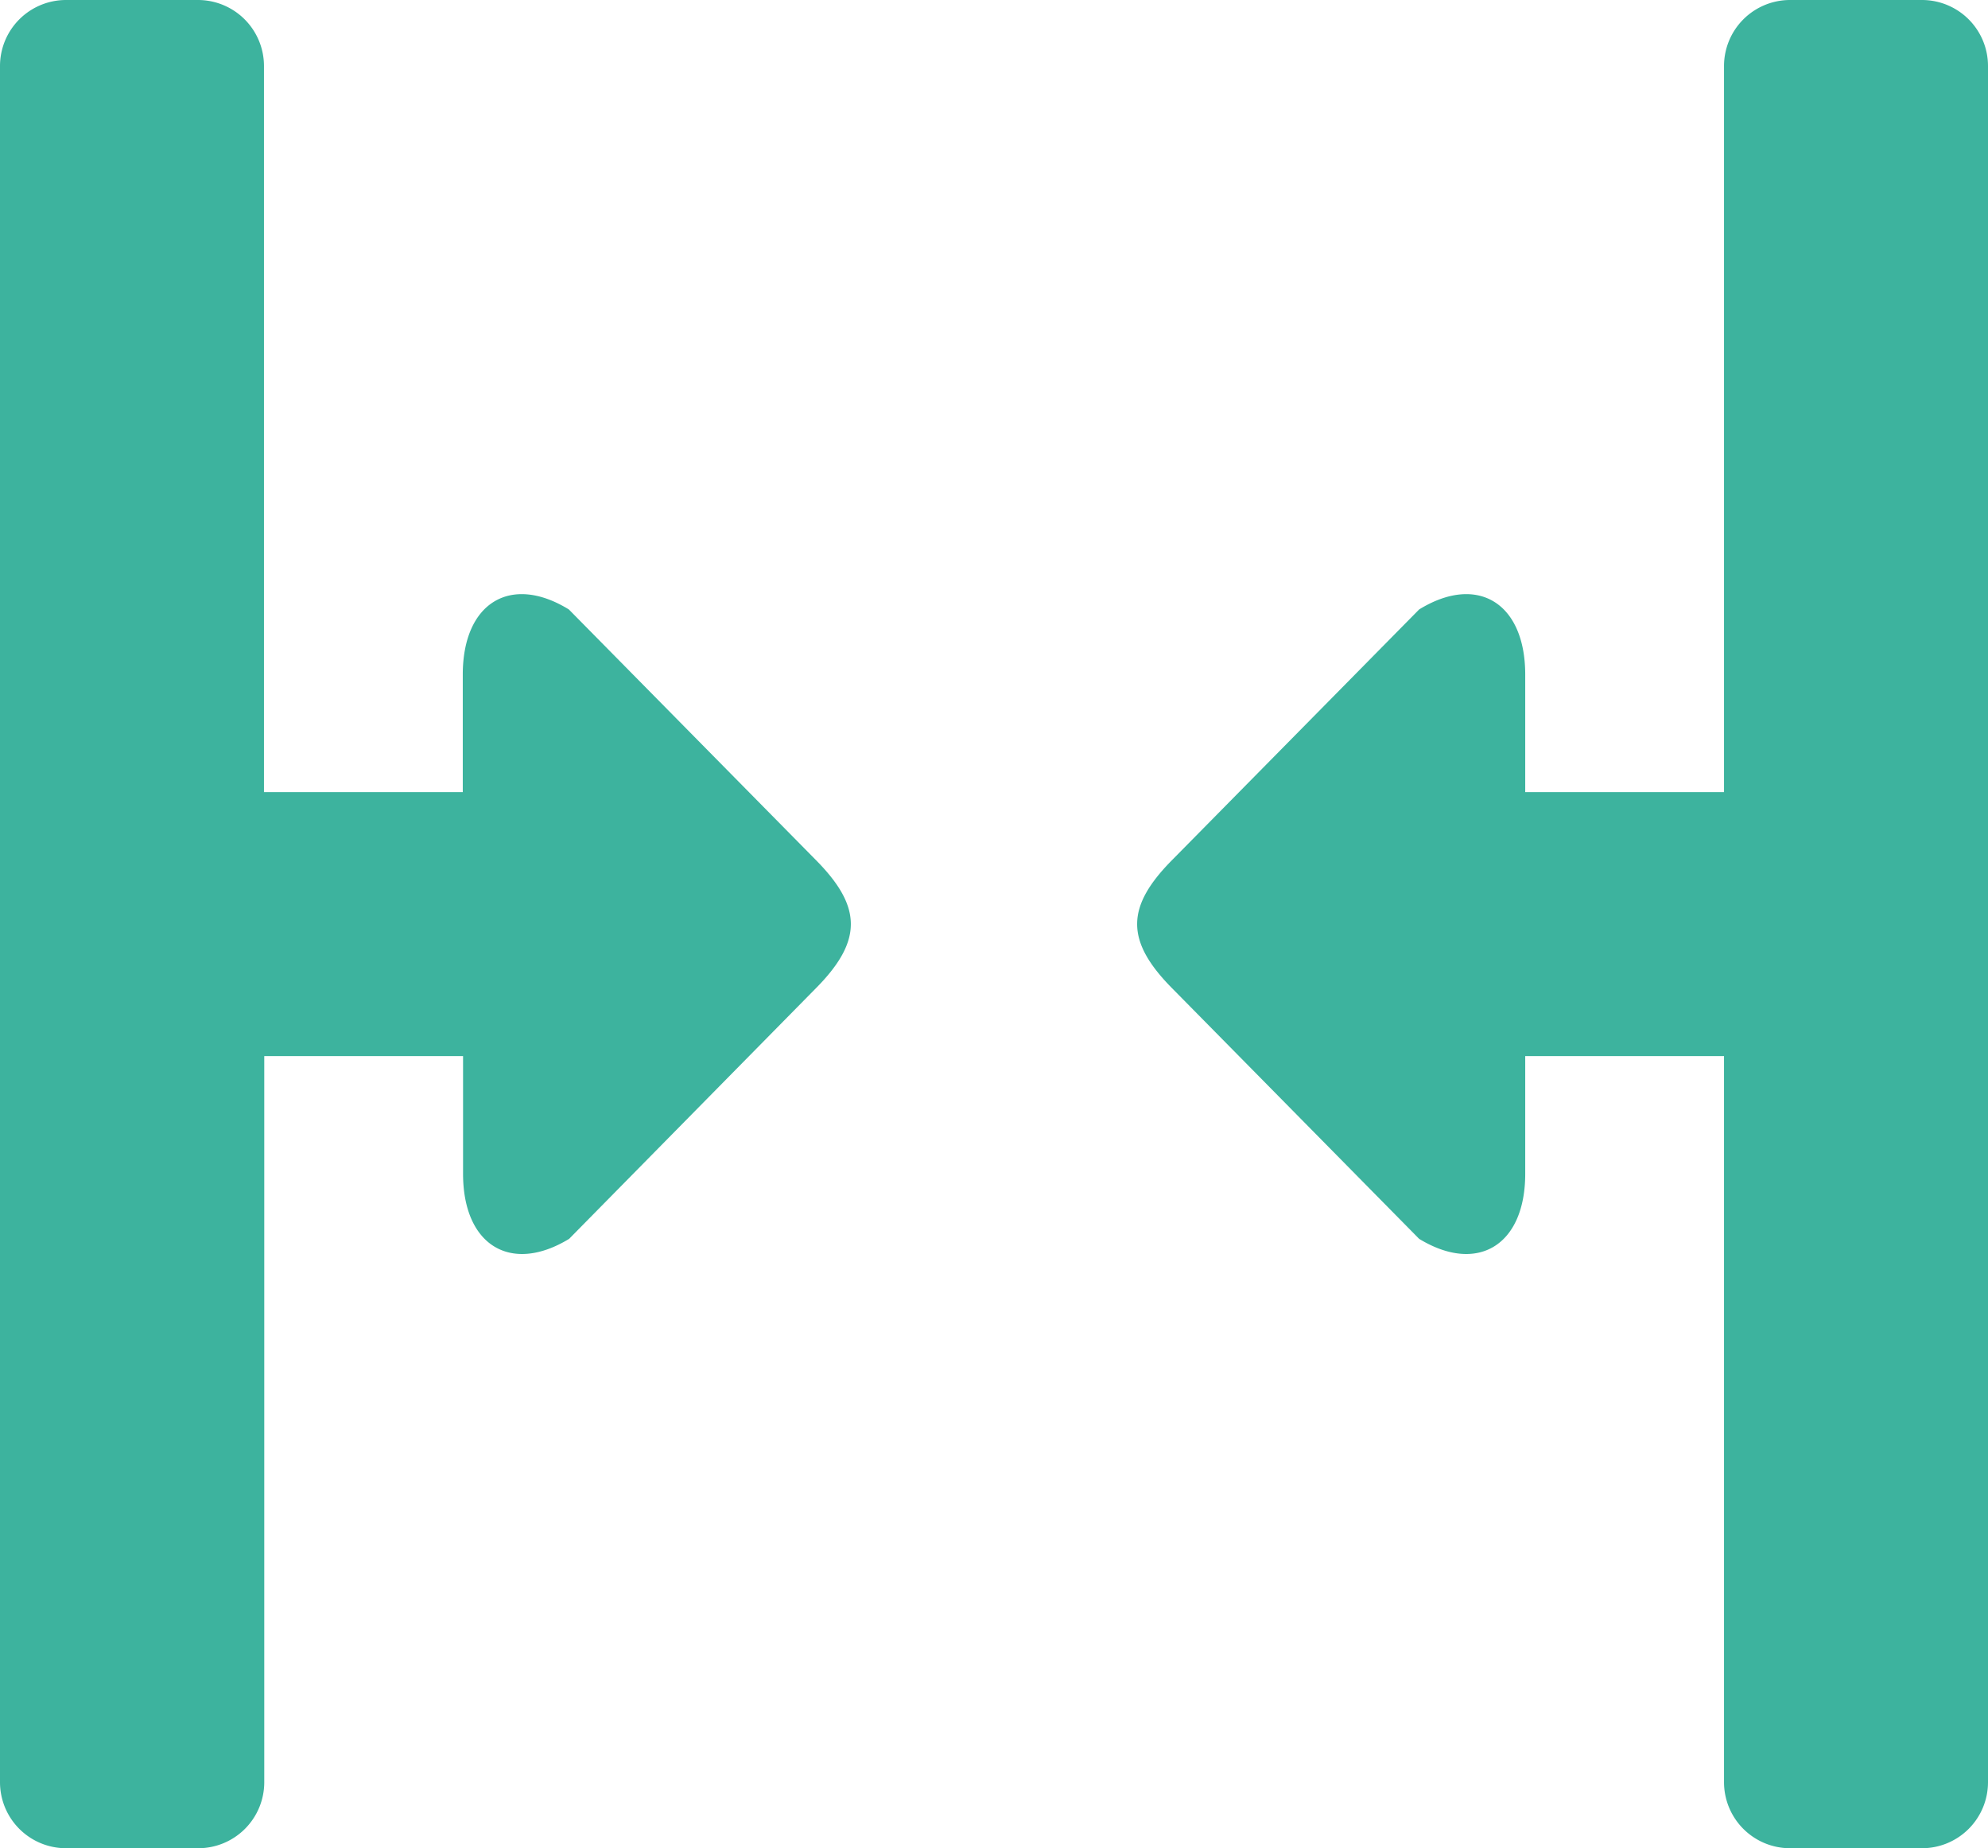
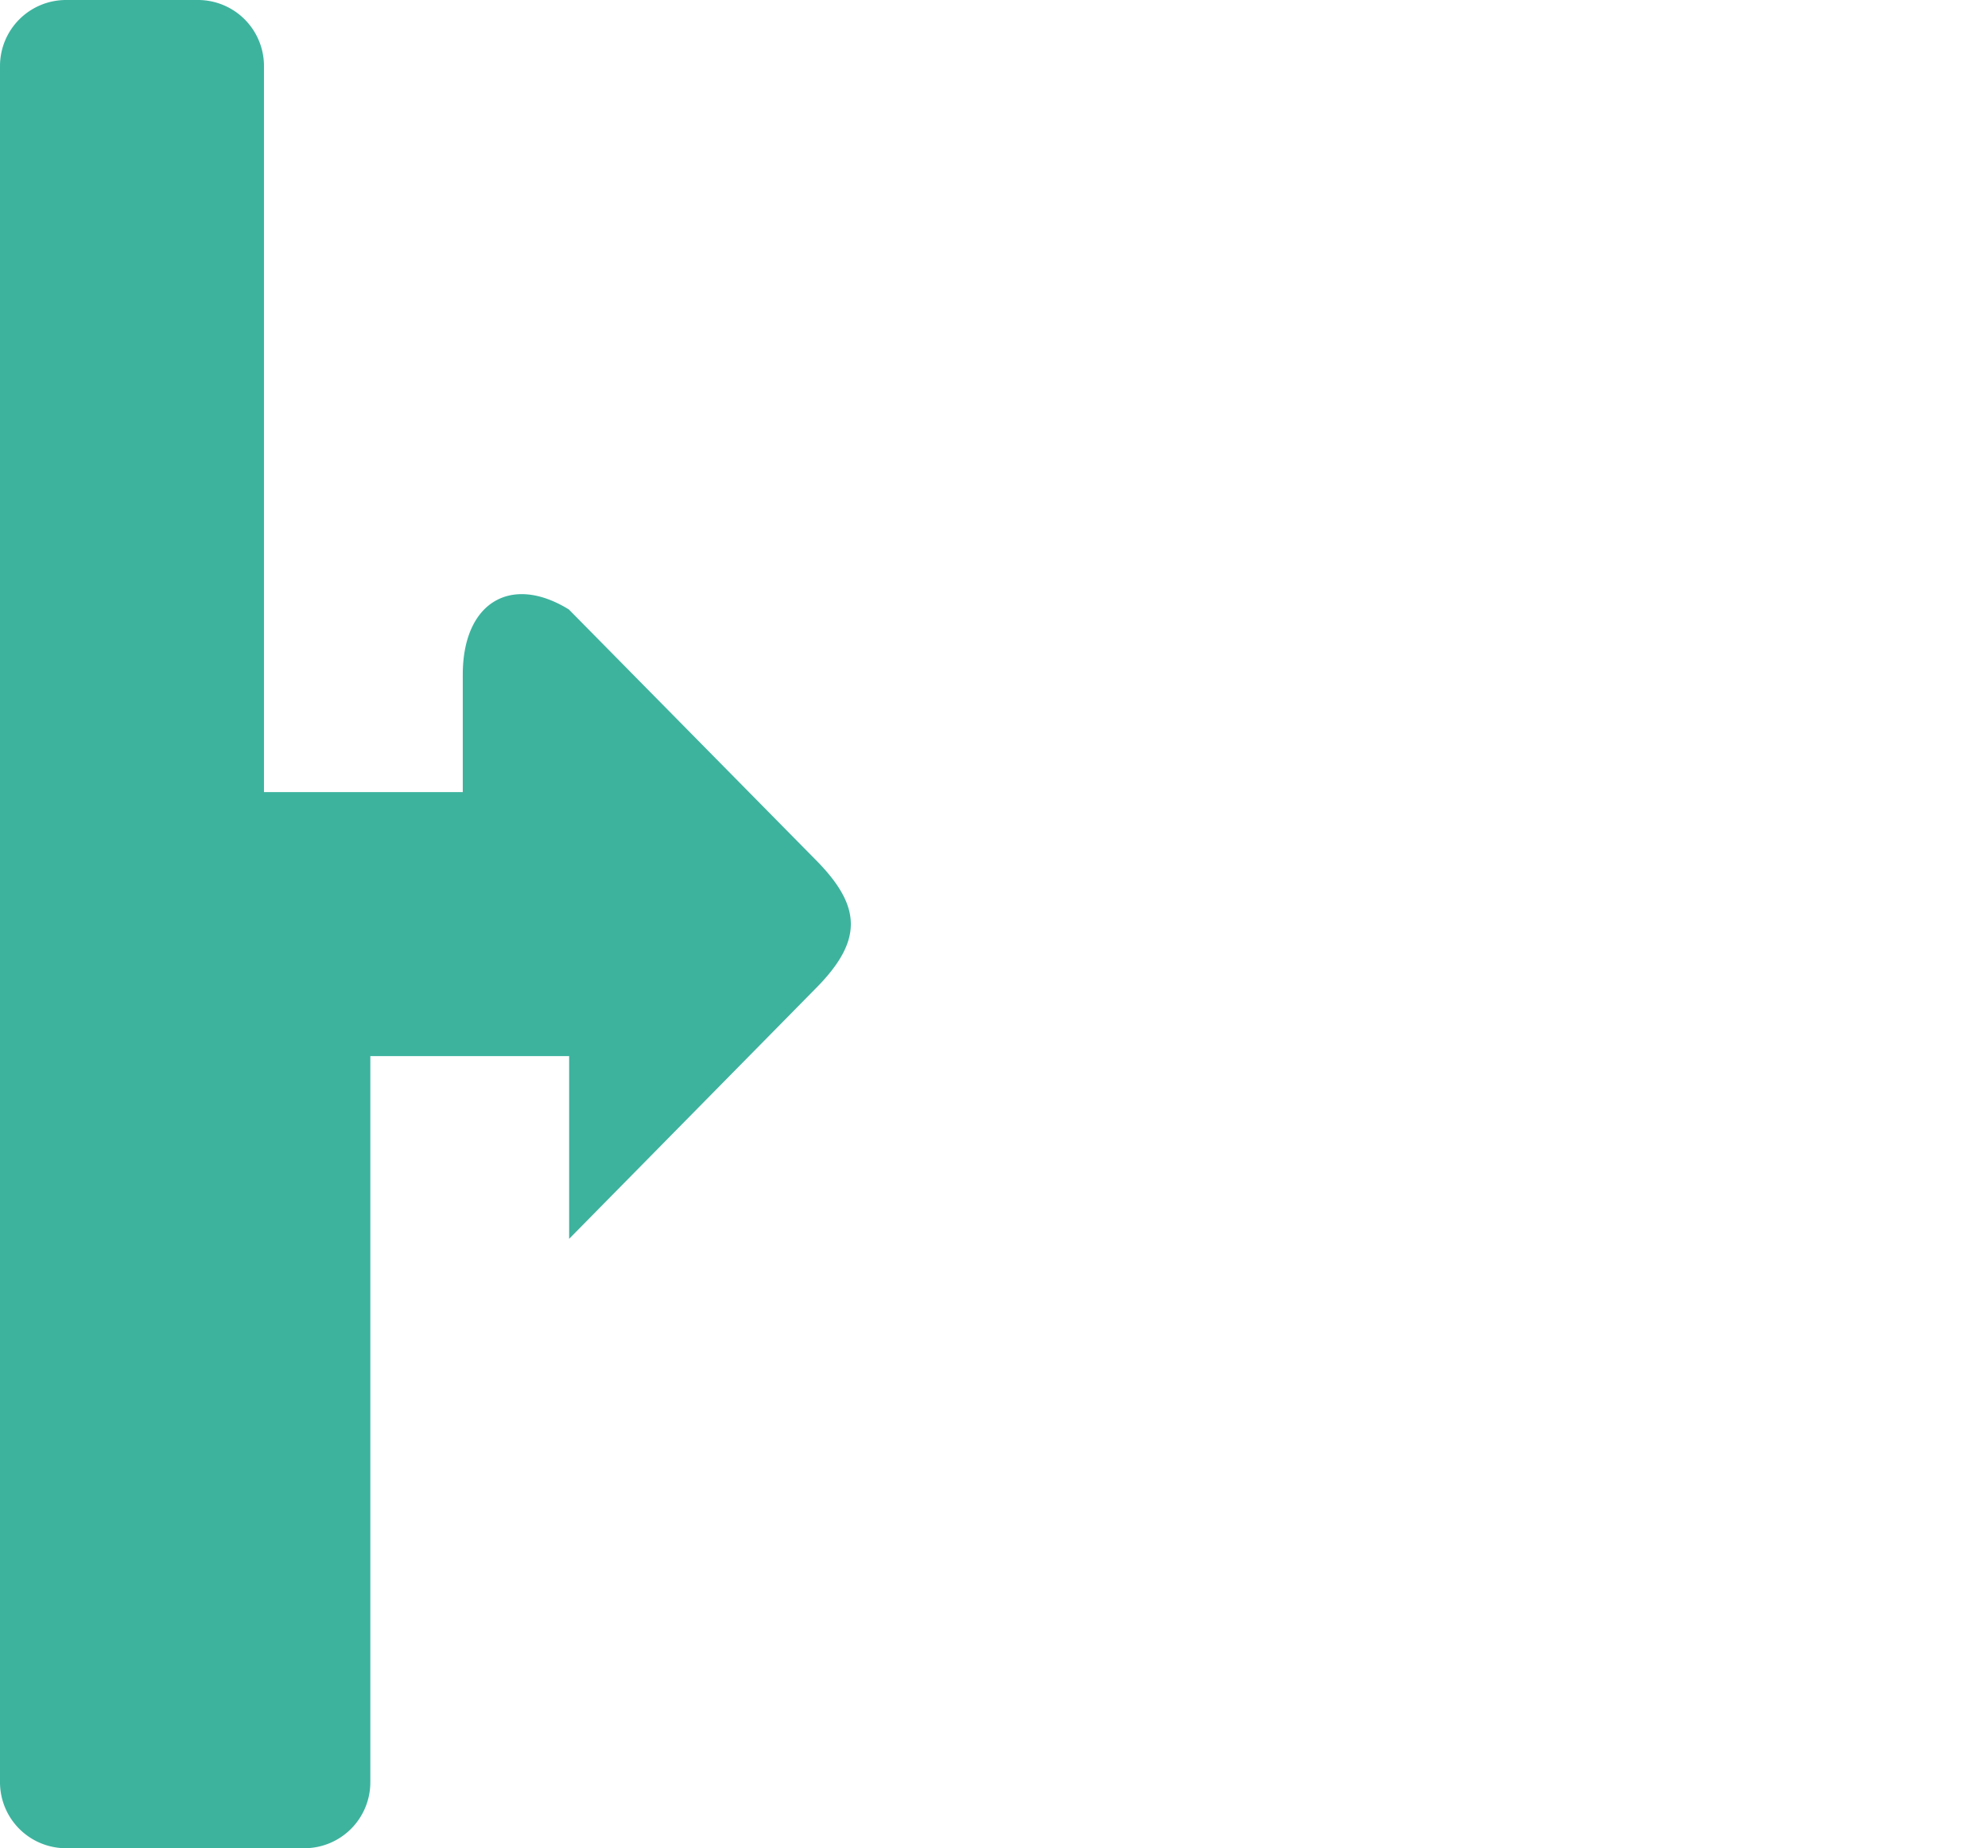
<svg xmlns="http://www.w3.org/2000/svg" width="280" height="260.31" viewBox="0 0 280 260.31">
  <defs>
    <style>
      .a {
        fill: #3db39e;
      }
    </style>
  </defs>
  <title>shorten</title>
-   <path class="a" d="M19.29,19.84h18.6a9.3,9.3,0,0,1,9.29,9.3V131.41h28V114.85c0-10.09,6.73-14.22,14.94-9.17l34.65,35.15c6.63,6.64,6.88,11.47,0,18.35L90.16,194.33c-8.21,5-14.94.92-14.94-9.16V168.59h-28V270.86a9.3,9.3,0,0,1-9.3,9.3H19.3a9.3,9.3,0,0,1-9.3-9.3V29.14A9.3,9.3,0,0,1,19.29,19.84Z" transform="translate(-10 -19.84)" />
+   <path class="a" d="M19.29,19.84h18.6a9.3,9.3,0,0,1,9.29,9.3V131.41h28V114.85c0-10.09,6.73-14.22,14.94-9.17l34.65,35.15c6.63,6.64,6.88,11.47,0,18.35L90.16,194.33V168.59h-28V270.86a9.3,9.3,0,0,1-9.3,9.3H19.3a9.3,9.3,0,0,1-9.3-9.3V29.14A9.3,9.3,0,0,1,19.29,19.84Z" transform="translate(-10 -19.84)" />
  <path class="a" d="M186.07,92.64" transform="translate(-10 -19.84)" />
-   <path class="a" d="M280.71,19.84h-18.6a9.3,9.3,0,0,0-9.29,9.3V131.41h-28V114.85c0-10.09-6.73-14.22-14.94-9.17l-34.65,35.15c-6.63,6.64-6.88,11.47,0,18.35l34.65,35.15c8.21,5,14.94.92,14.94-9.16V168.59h28V270.86a9.3,9.3,0,0,0,9.3,9.3H280.7a9.3,9.3,0,0,0,9.3-9.3V29.14A9.3,9.3,0,0,0,280.71,19.84Z" transform="translate(-10 -19.84)" />
</svg>